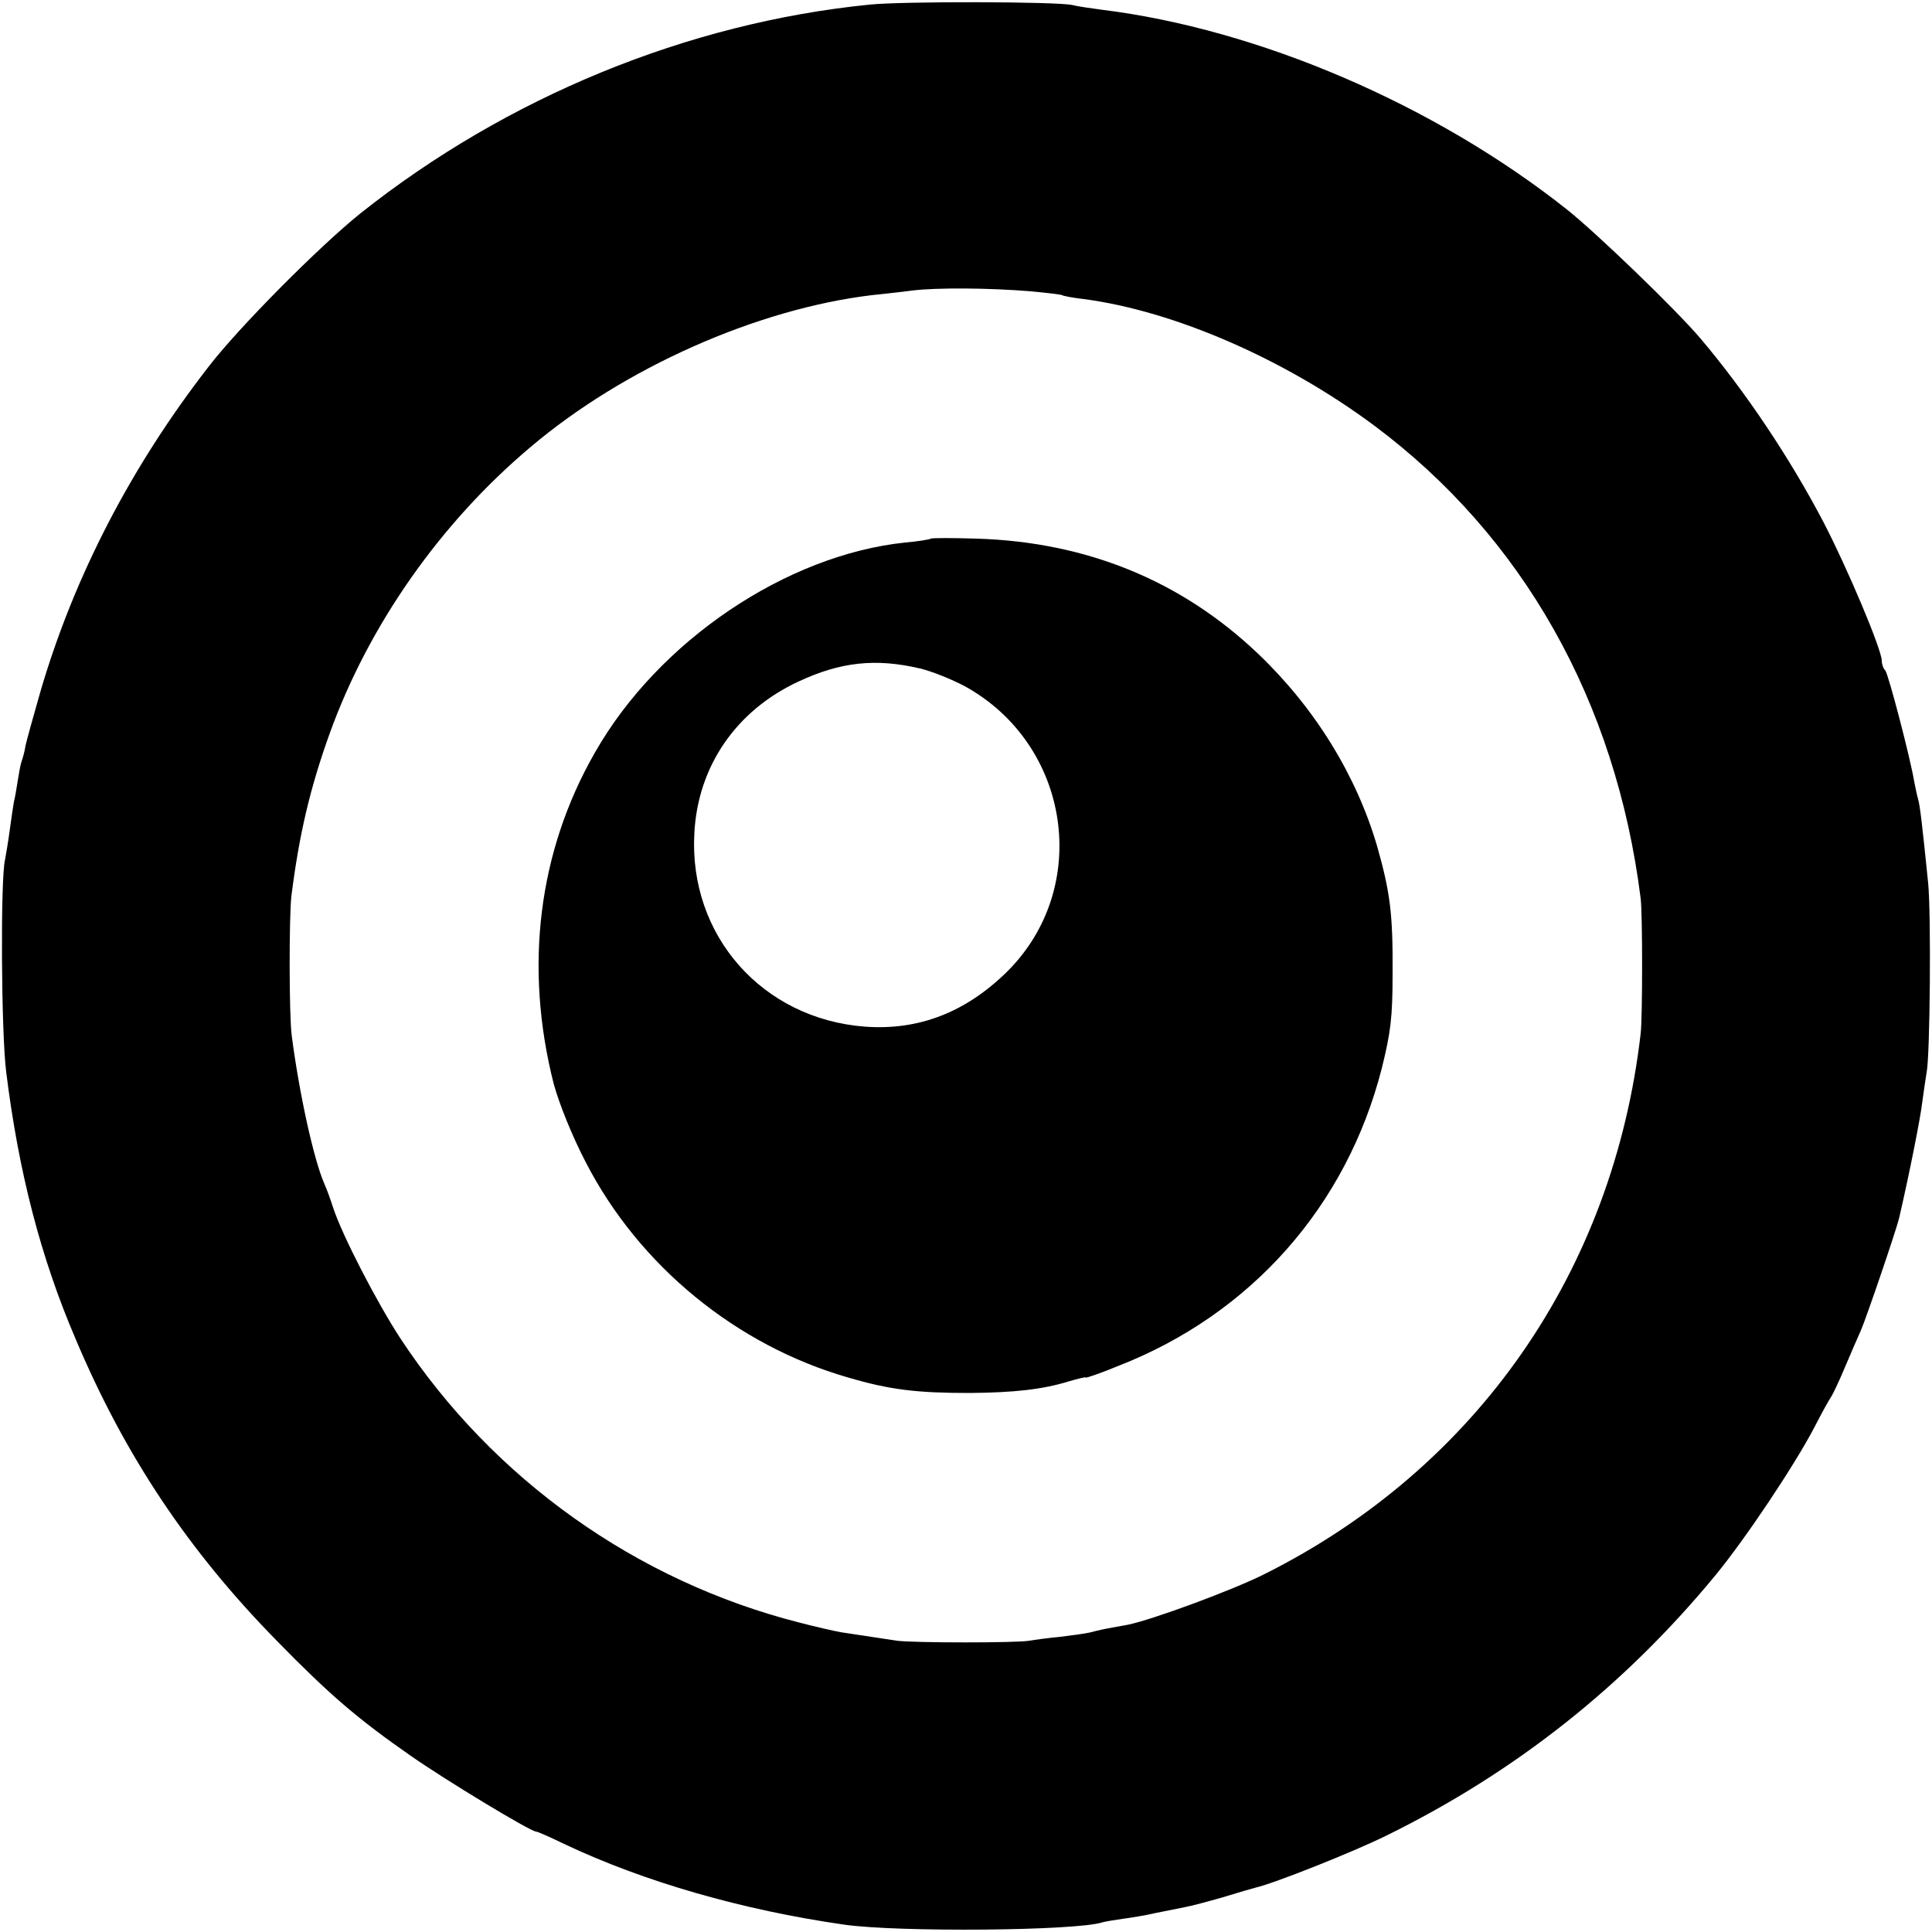
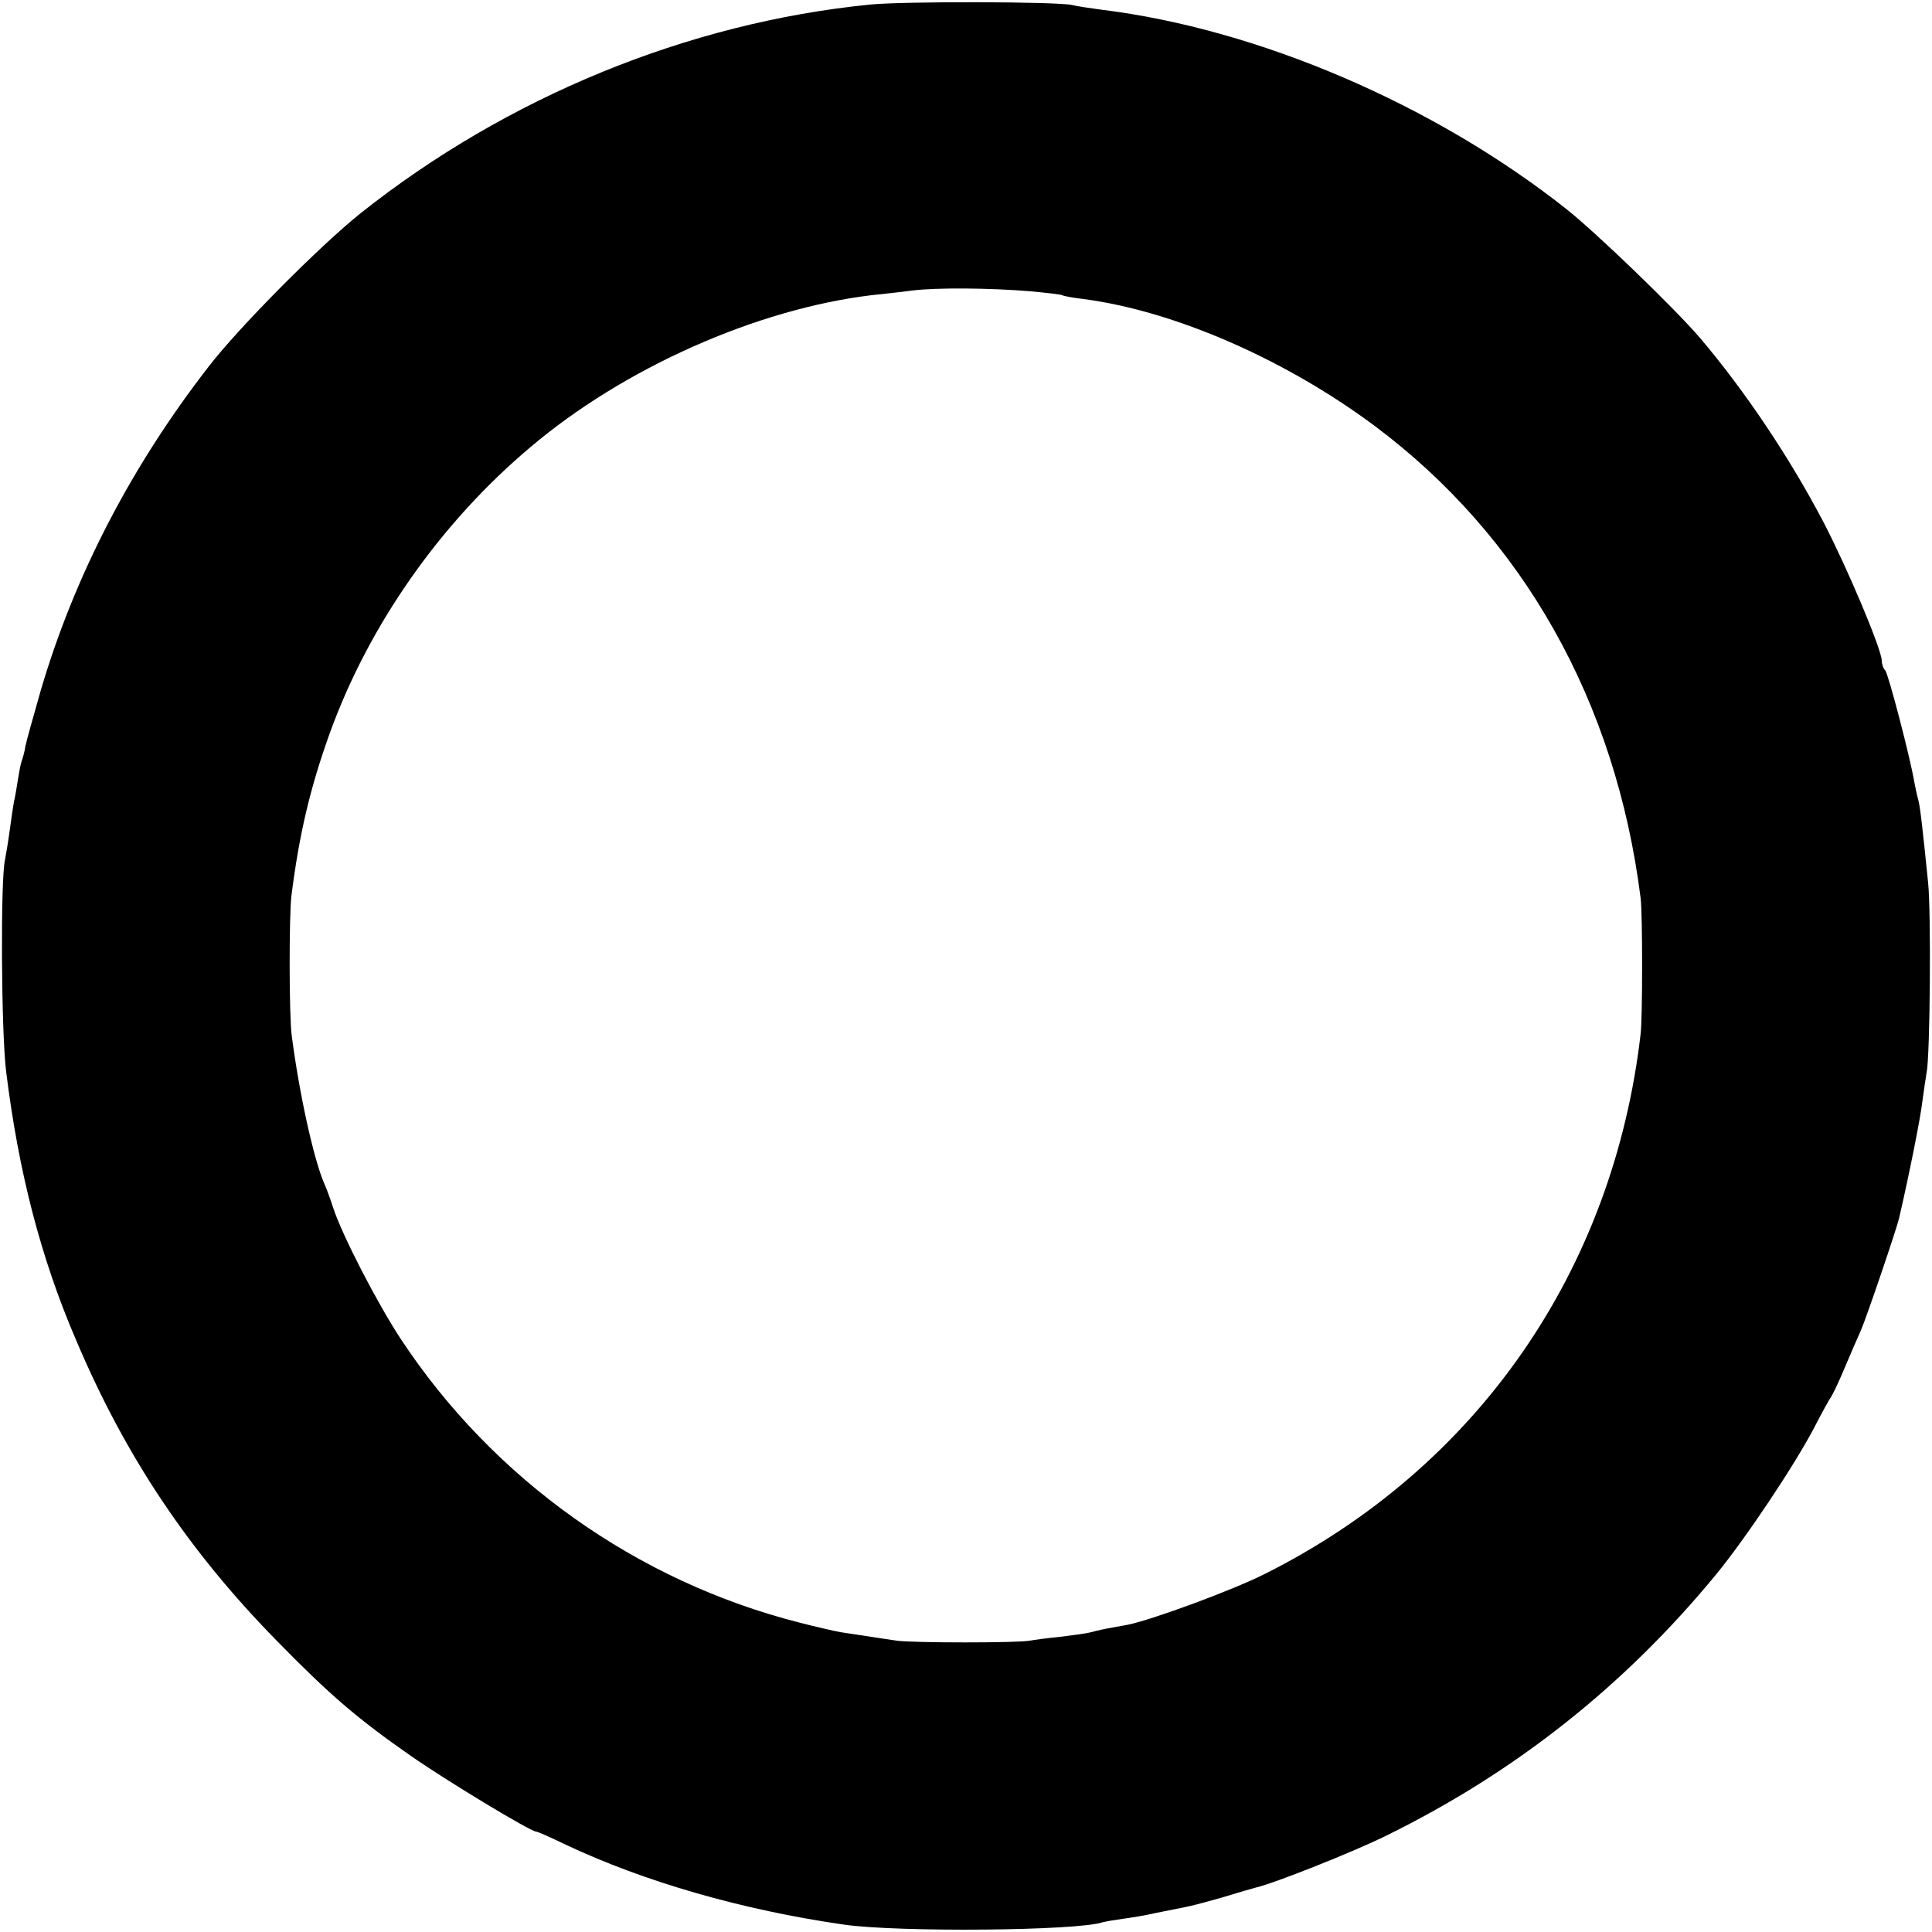
<svg xmlns="http://www.w3.org/2000/svg" version="1.0" width="500pt" height="500pt" viewBox="0 0 500 500" preserveAspectRatio="xMidYMid meet">
  <g transform="translate(0,500) scale(0.1,-0.1)" fill="#000000" stroke="none">
    <path d="M2250 4988 c-470 -47 -938 -239 -1317 -540 -106 -85 -315 -295 -394 -398 -200 -258 -346 -540 -433 -835 -19 -66 -37 -131 -40 -145 -2 -14 -7 -32 -10 -40 -3 -8 -7 -31 -10 -50 -3 -19 -7 -44 -10 -55 -2 -11 -7 -45 -11 -75 -4 -30 -10 -64 -12 -75 -12 -49 -10 -446 3 -549 32 -258 89 -480 180 -692 128 -303 293 -549 522 -782 134 -137 207 -200 345 -296 90 -63 310 -196 324 -196 4 0 38 -15 77 -34 204 -96 456 -169 721 -207 141 -20 601 -16 668 6 7 2 30 6 52 9 22 3 60 9 85 15 25 5 59 12 75 15 17 3 62 15 100 26 39 12 77 23 85 25 48 11 252 92 339 135 333 164 615 387 852 675 77 94 202 281 254 380 20 39 40 75 44 80 4 6 20 39 35 75 15 36 34 79 42 97 14 32 92 261 99 291 27 117 55 258 60 301 4 30 9 63 11 75 9 41 12 412 4 491 -15 148 -21 200 -26 217 -3 10 -7 30 -10 45 -10 61 -67 279 -75 288 -5 5 -9 16 -9 25 0 29 -90 242 -151 359 -87 166 -202 338 -319 476 -64 75 -266 270 -345 333 -342 271 -798 467 -1205 517 -30 4 -64 9 -75 12 -39 9 -441 10 -525 1z m419 -742 c41 -4 77 -8 80 -10 3 -2 29 -7 56 -10 235 -31 521 -156 751 -327 385 -287 626 -714 690 -1224 5 -38 5 -309 0 -350 -71 -615 -424 -1123 -972 -1398 -83 -42 -292 -119 -356 -132 -16 -3 -40 -7 -55 -10 -16 -3 -35 -8 -43 -10 -8 -2 -42 -7 -75 -11 -33 -3 -69 -8 -80 -10 -28 -6 -303 -6 -345 0 -35 5 -90 14 -145 22 -16 3 -65 14 -107 25 -420 107 -791 370 -1031 734 -61 93 -152 269 -175 340 -7 22 -17 49 -22 60 -28 63 -66 237 -85 385 -7 51 -7 307 -1 360 20 159 48 280 100 424 101 279 286 543 519 739 242 205 585 357 882 393 28 3 75 8 105 12 63 8 201 7 309 -2z" />
-     <path d="M2409 3606 c-2 -2 -32 -7 -66 -10 -308 -32 -639 -255 -803 -543 -147 -256 -184 -555 -107 -858 14 -51 47 -134 83 -203 138 -268 390 -474 679 -557 109 -32 178 -40 315 -40 114 1 188 9 256 30 24 7 44 12 44 10 0 -2 38 11 84 30 344 134 591 414 682 770 23 93 28 131 28 245 1 154 -6 210 -40 330 -54 184 -161 358 -309 499 -198 188 -442 288 -726 297 -64 2 -118 2 -120 0z m-28 -336 c30 -7 82 -28 116 -46 274 -151 329 -521 109 -739 -107 -105 -228 -152 -367 -142 -266 20 -457 236 -442 501 9 173 108 317 269 392 109 51 200 61 315 34z" />
  </g>
</svg>